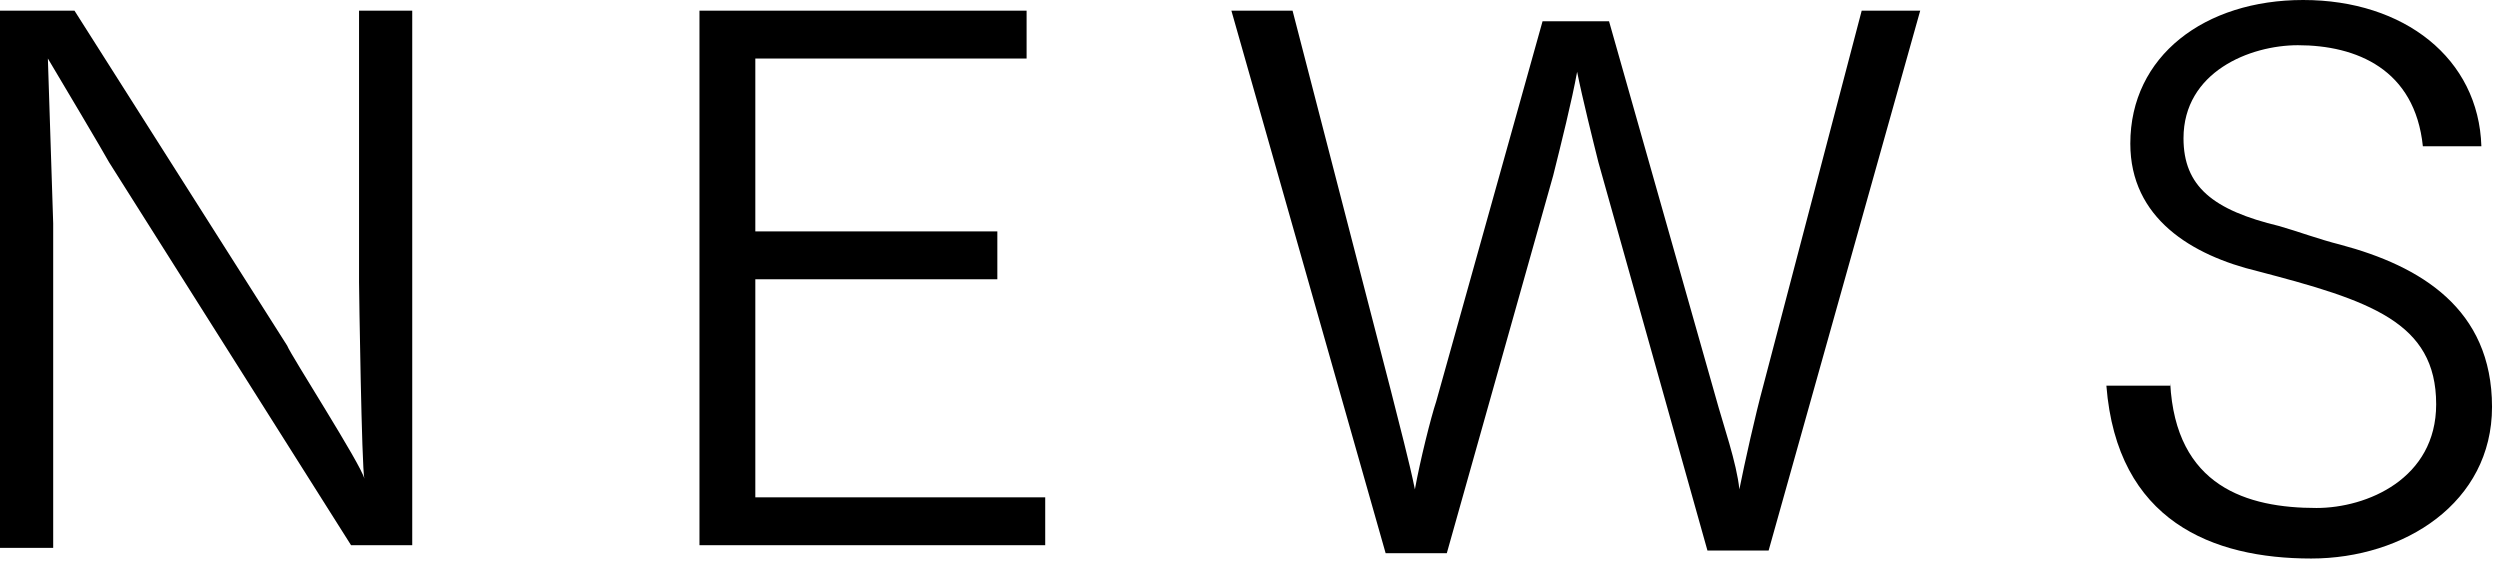
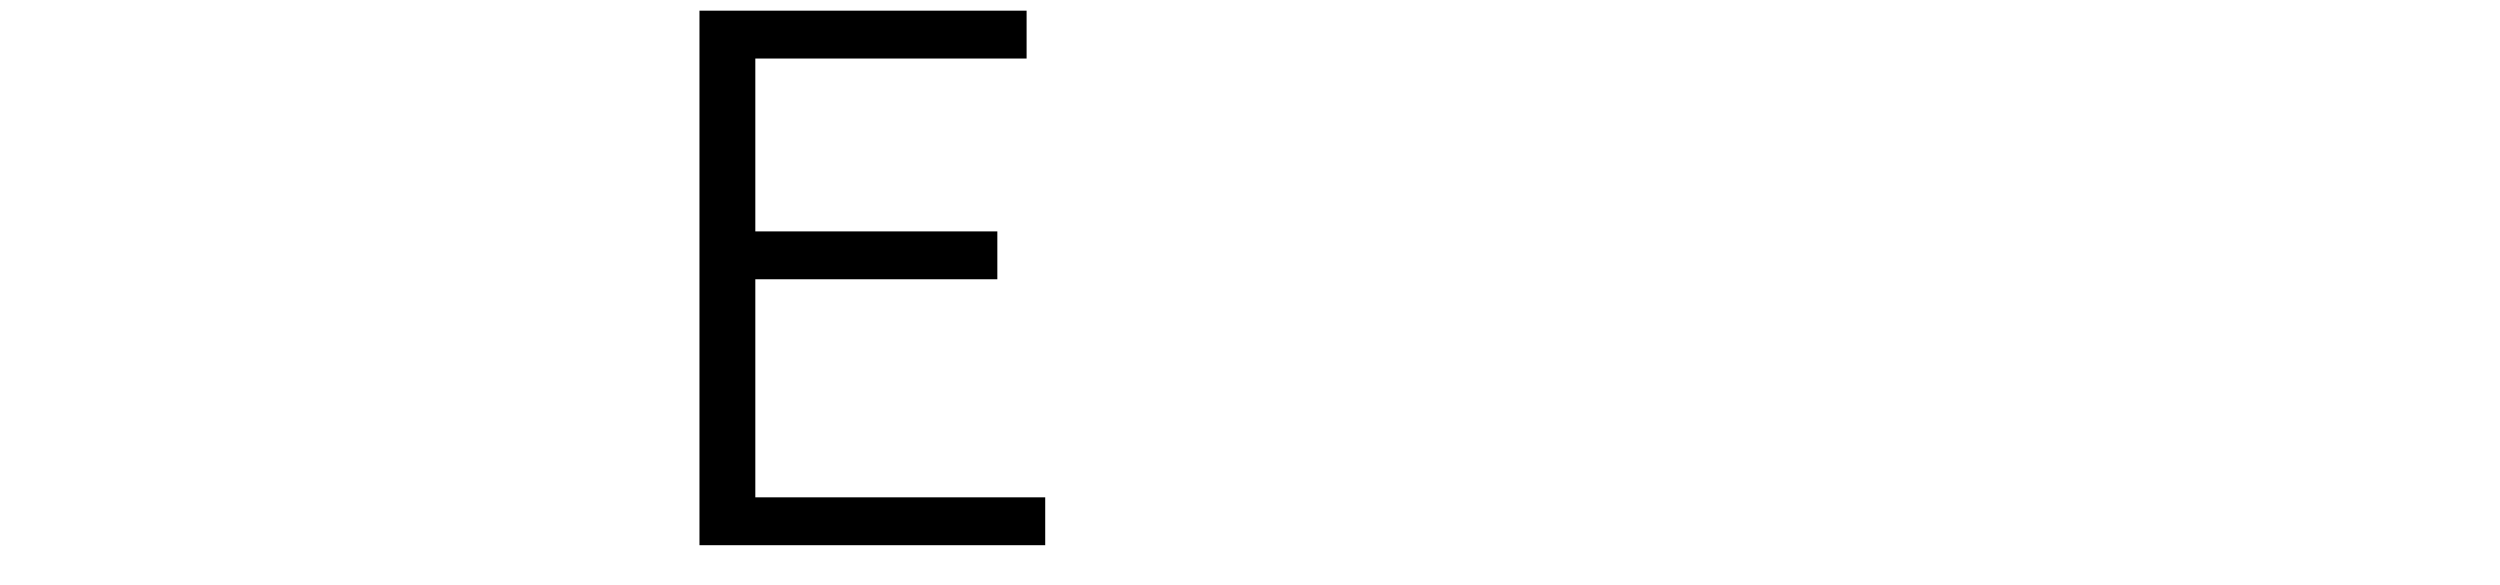
<svg xmlns="http://www.w3.org/2000/svg" version="1.1" id="レイヤー_1" x="0px" y="0px" viewBox="0 0 94 22" style="enable-background:new 0 0 94 22;" xml:space="preserve">
  <g>
-     <path d="M0,0.4h2.8l8,12.6c0.1,0.3,2.8,4.5,2.9,5c-0.1-0.4-0.2-7.1-0.2-7.4V0.4h2v20.1h-2.3L4.1,6.1C4,5.9,2.1,2.7,1.8,2.2L2,8.4   v12.2H0V0.4z" />
    <path d="M26.3,0.4h12.3v1.8H28.4v6.5h9.1v1.8h-9.1v8.2h10.9v1.8h-13V0.4z" />
-     <path d="M46.3,0.4h2.3l3.7,14.3c0.3,1.2,0.7,2.7,0.9,3.7c0.2-1.1,0.6-2.7,0.8-3.3l4-14.3h2.5l4,14.1c0.3,1.1,0.8,2.5,0.9,3.5   c0.2-1,0.6-2.8,0.9-3.9l3.7-14.1h2.2l-5.7,20.3h-2.3L60.1,6.1c-0.2-0.8-0.6-2.4-0.8-3.4c-0.2,1.1-0.6,2.7-0.9,3.9l-4,14.2h-2.3   L46.3,0.4z" />
-     <path d="M81.6,14.4c0.2,3.9,2.9,4.7,5.5,4.7c1.9,0,4.5-1.1,4.5-3.9c0-3.1-2.5-3.9-6.7-5c-2.5-0.6-4.8-2-4.8-4.8   c0-3.3,2.8-5.4,6.5-5.4c3.8,0,6.6,2.2,6.7,5.5h-2.2c-0.3-2.9-2.5-3.8-4.7-3.8c-1.8,0-4.3,1-4.3,3.5c0,1.8,1.1,2.7,3.6,3.3   c0.7,0.2,1.5,0.5,2.3,0.7c3,0.8,5.7,2.4,5.7,6.1c0,3.6-3.3,5.7-6.8,5.7c-3.7,0-7.3-1.4-7.7-6.5H81.6z" />
  </g>
</svg>